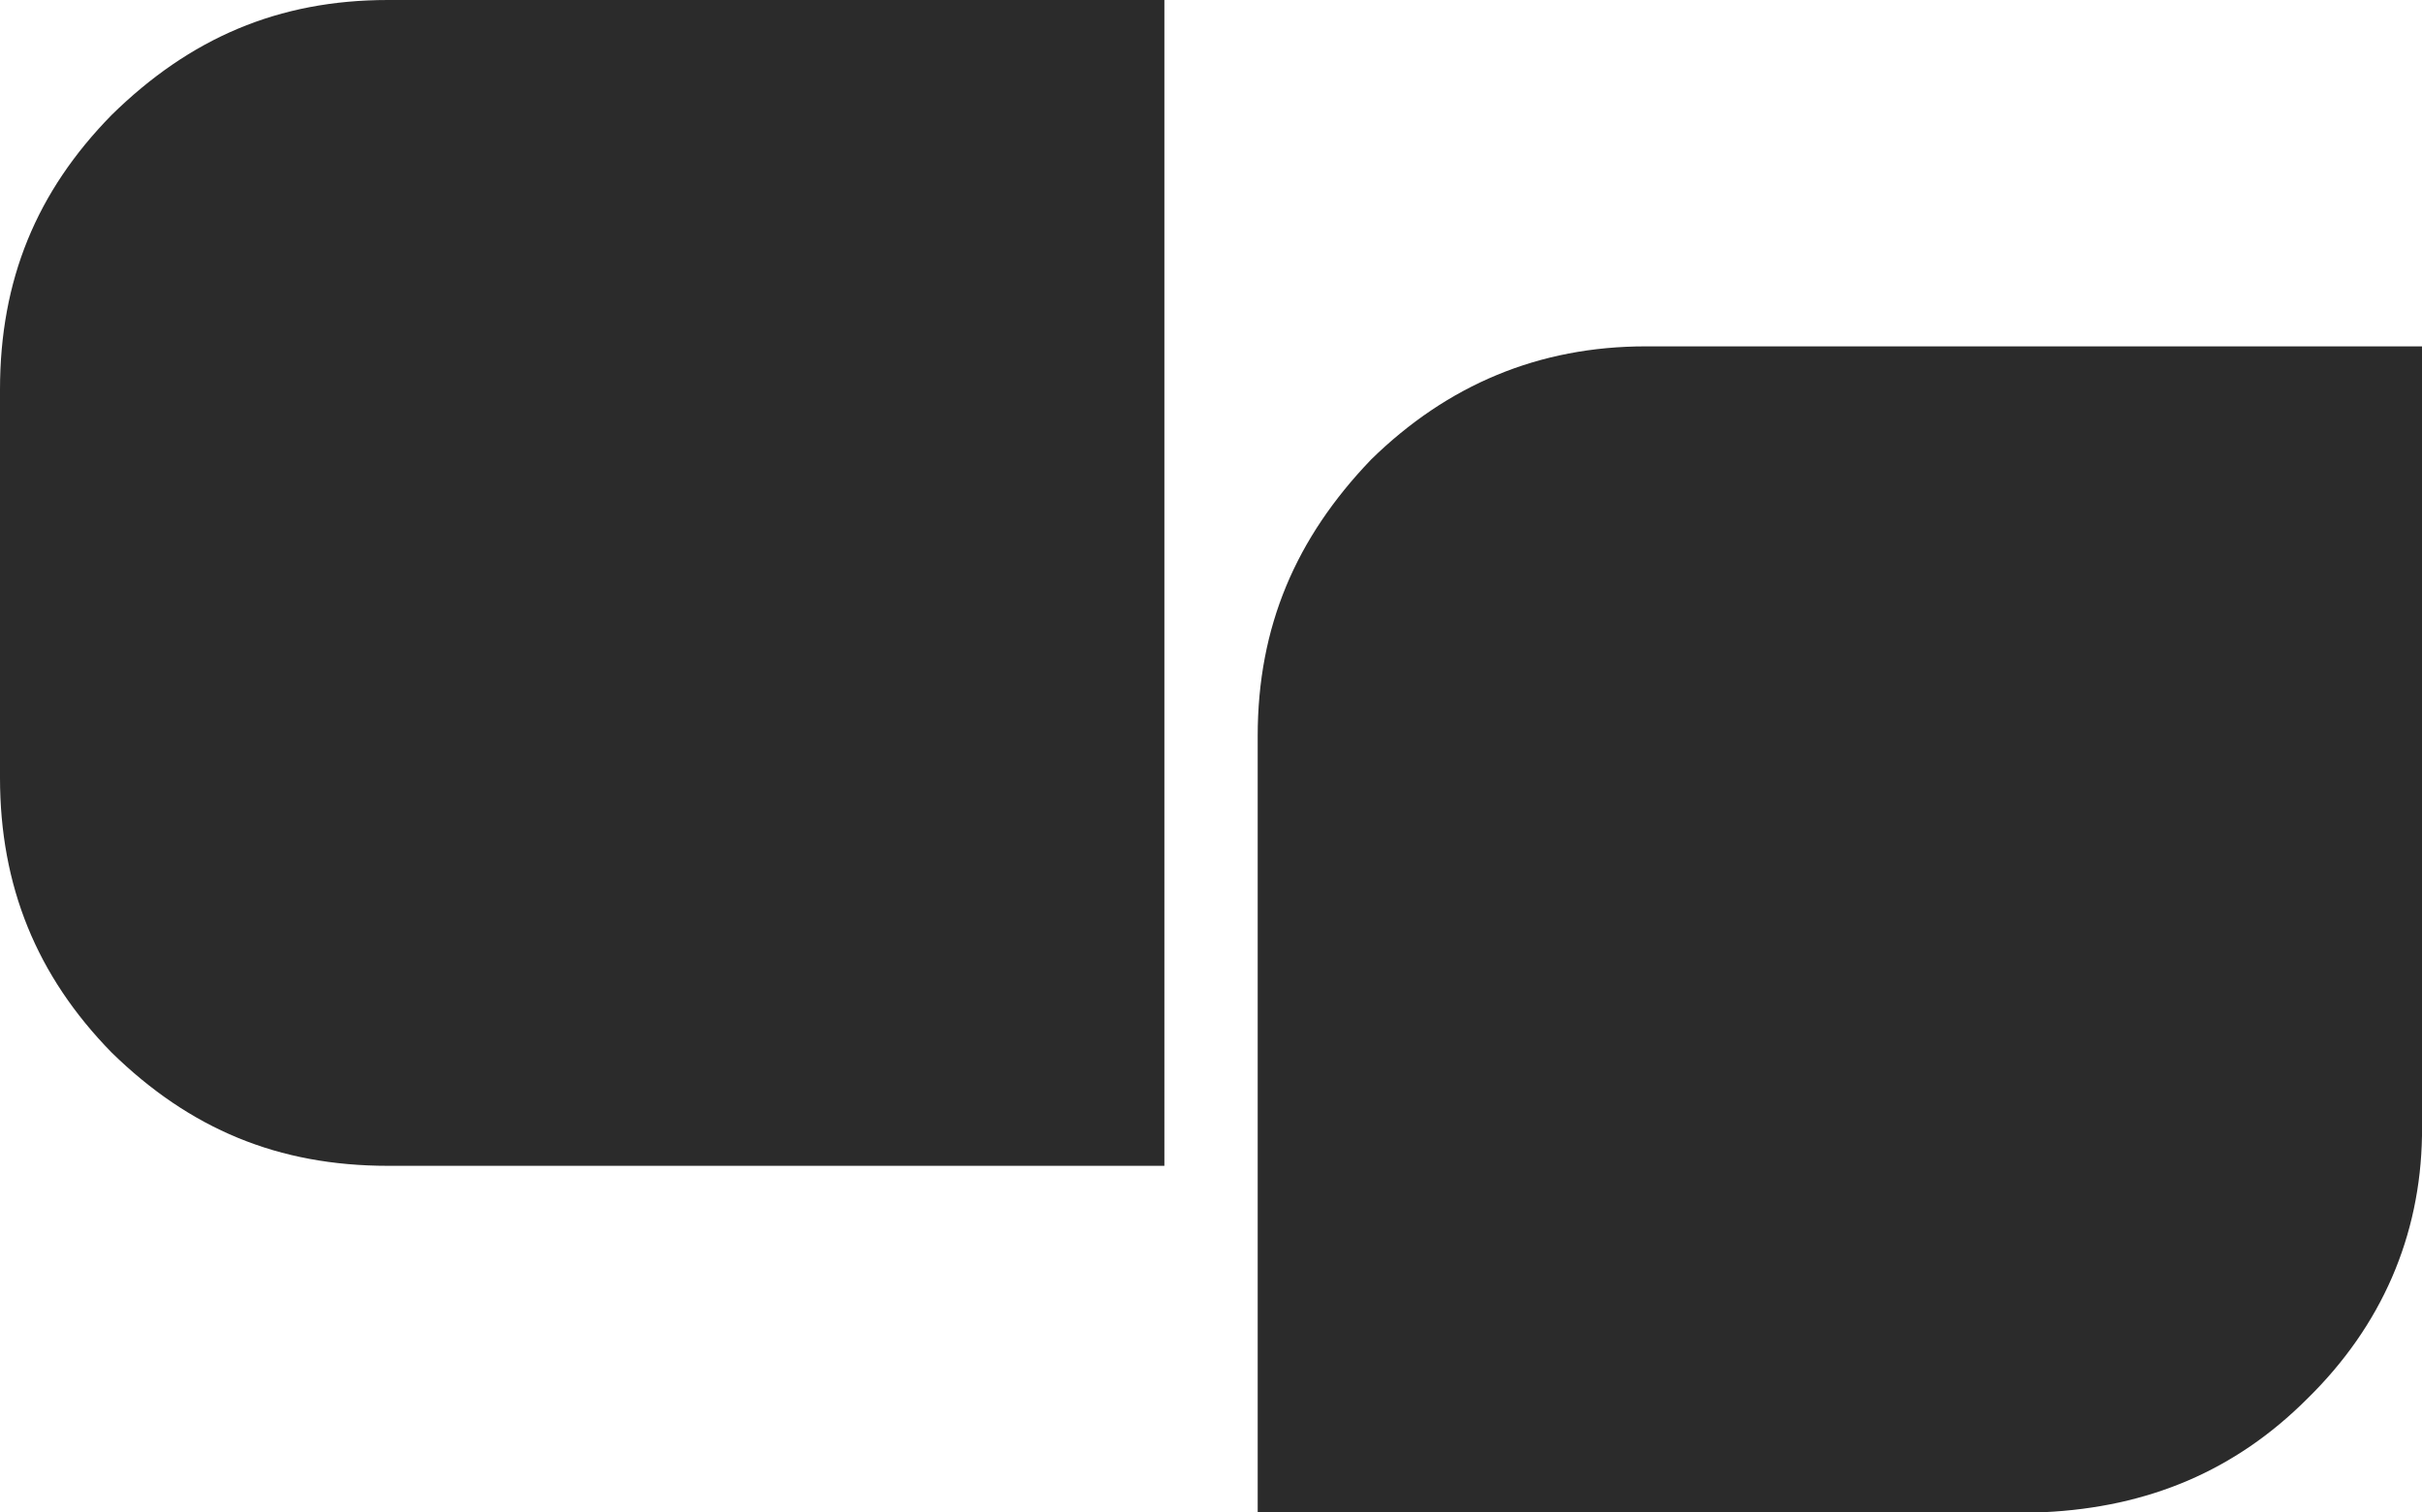
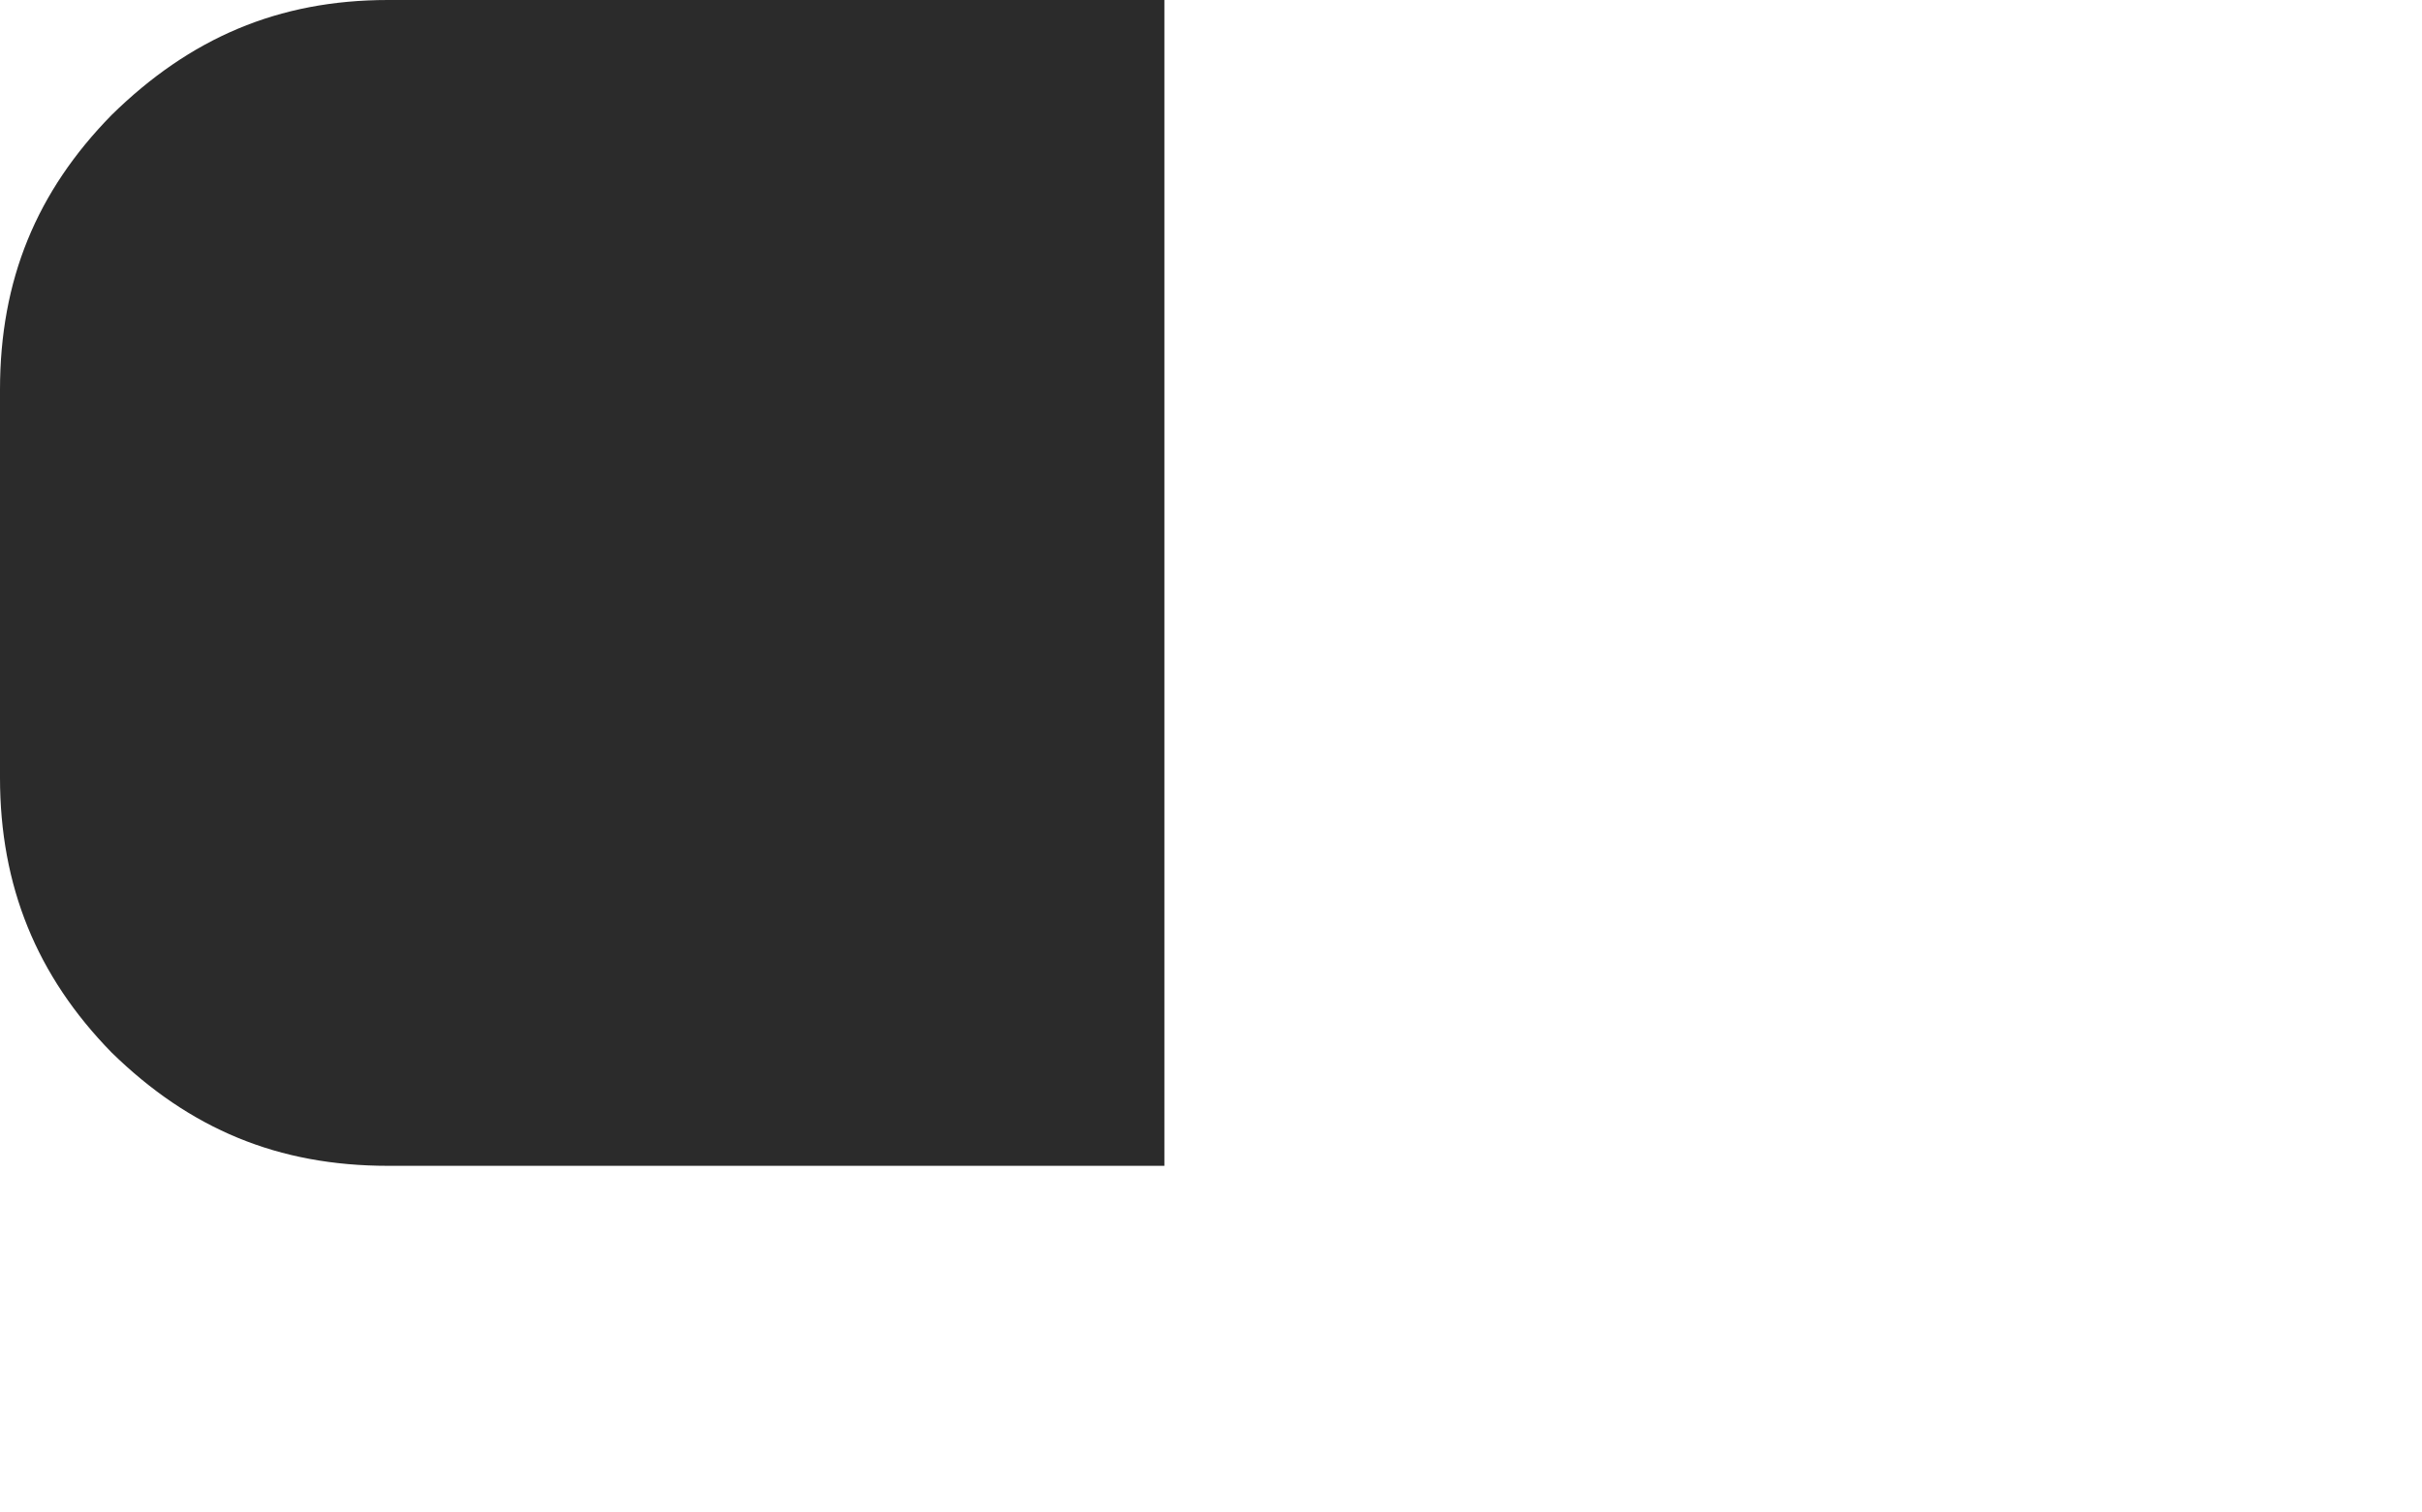
<svg xmlns="http://www.w3.org/2000/svg" version="1.1" id="Layer_1" x="0px" y="0px" viewBox="0 0 34.81 21.738" style="enable-background:new 0 0 34.81 21.738;" xml:space="preserve">
  <style type="text/css">
	.st0{fill:#2B2B2B;}
</style>
  <g>
    <path class="st0" d="M16.734,16.759H5.578c-1.58,0-2.848-0.528-3.974-1.629C0.526,14.028,0,12.736,0,11.18V5.602   c0-1.58,0.526-2.849,1.604-3.949C2.729,0.549,3.998,0,5.578,0h11.157V16.759z" />
-     <path class="st0" d="M23.653,4.979H34.81v11.349c-0.024,1.436-0.575,2.729-1.652,3.782c-1.029,1.029-2.275,1.557-3.782,1.628h-11.3   V10.582c0-1.58,0.551-2.85,1.628-3.974C20.804,5.53,22.121,4.979,23.653,4.979z" />
  </g>
</svg>